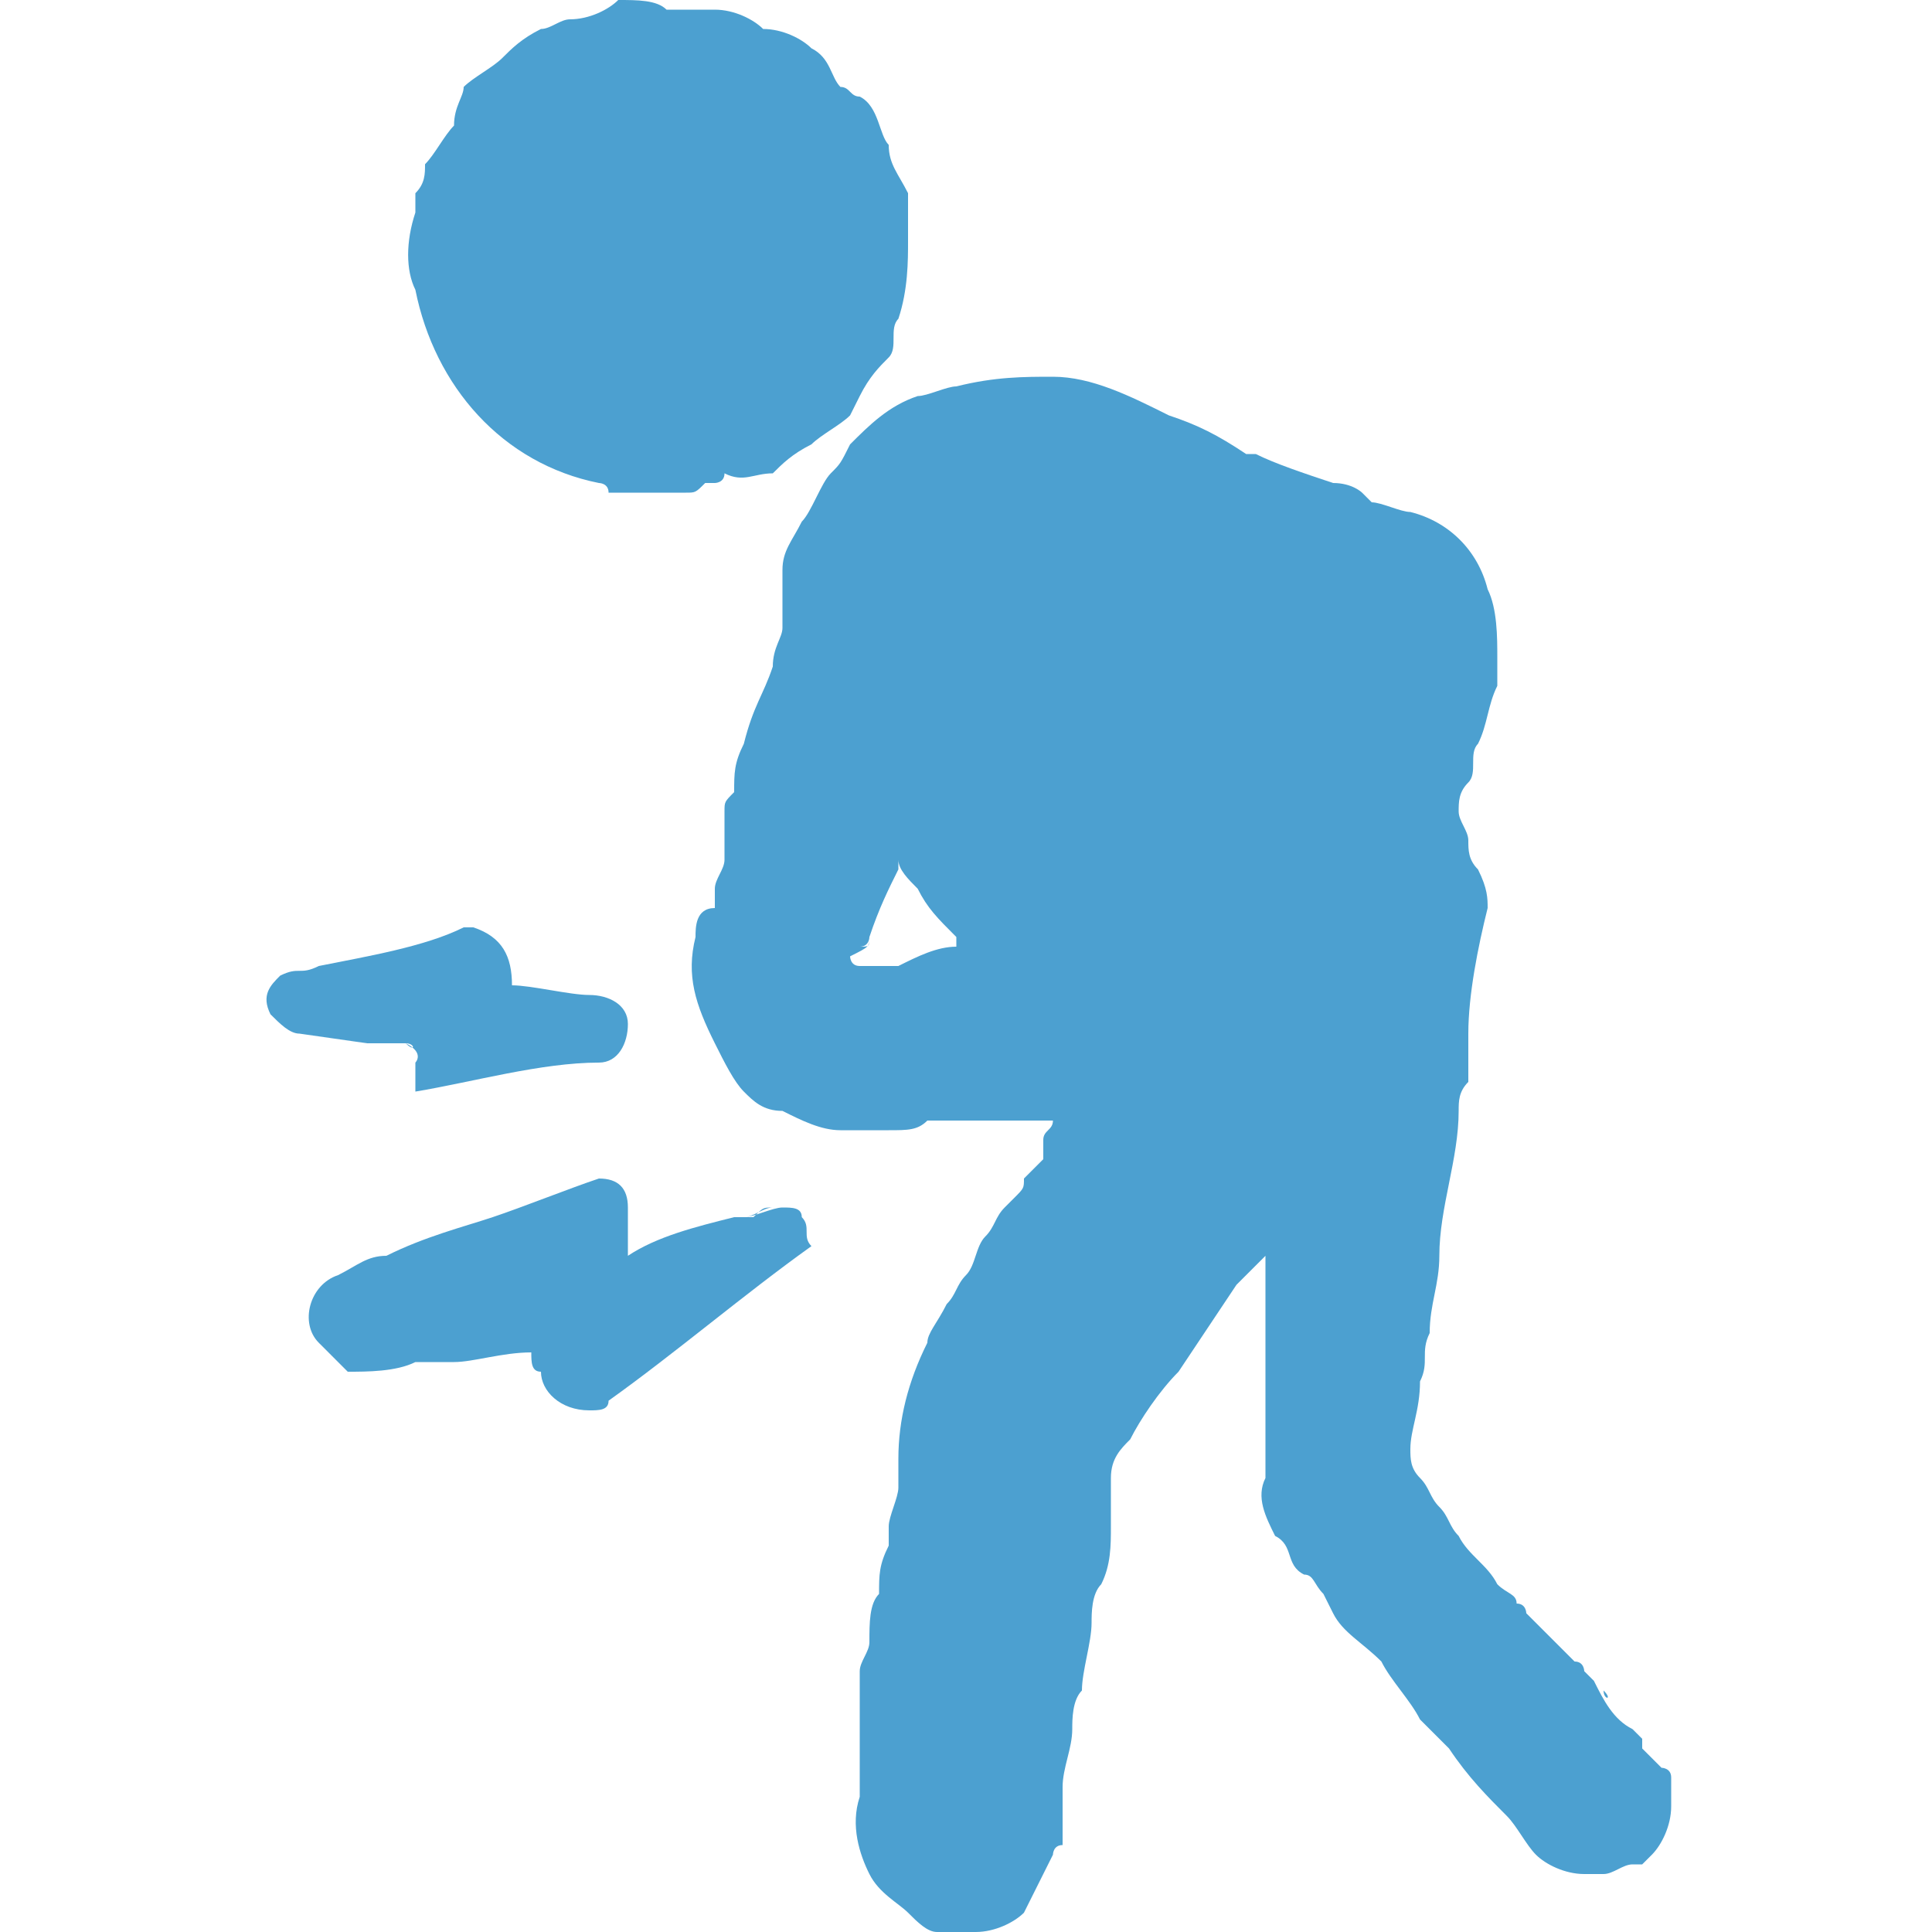
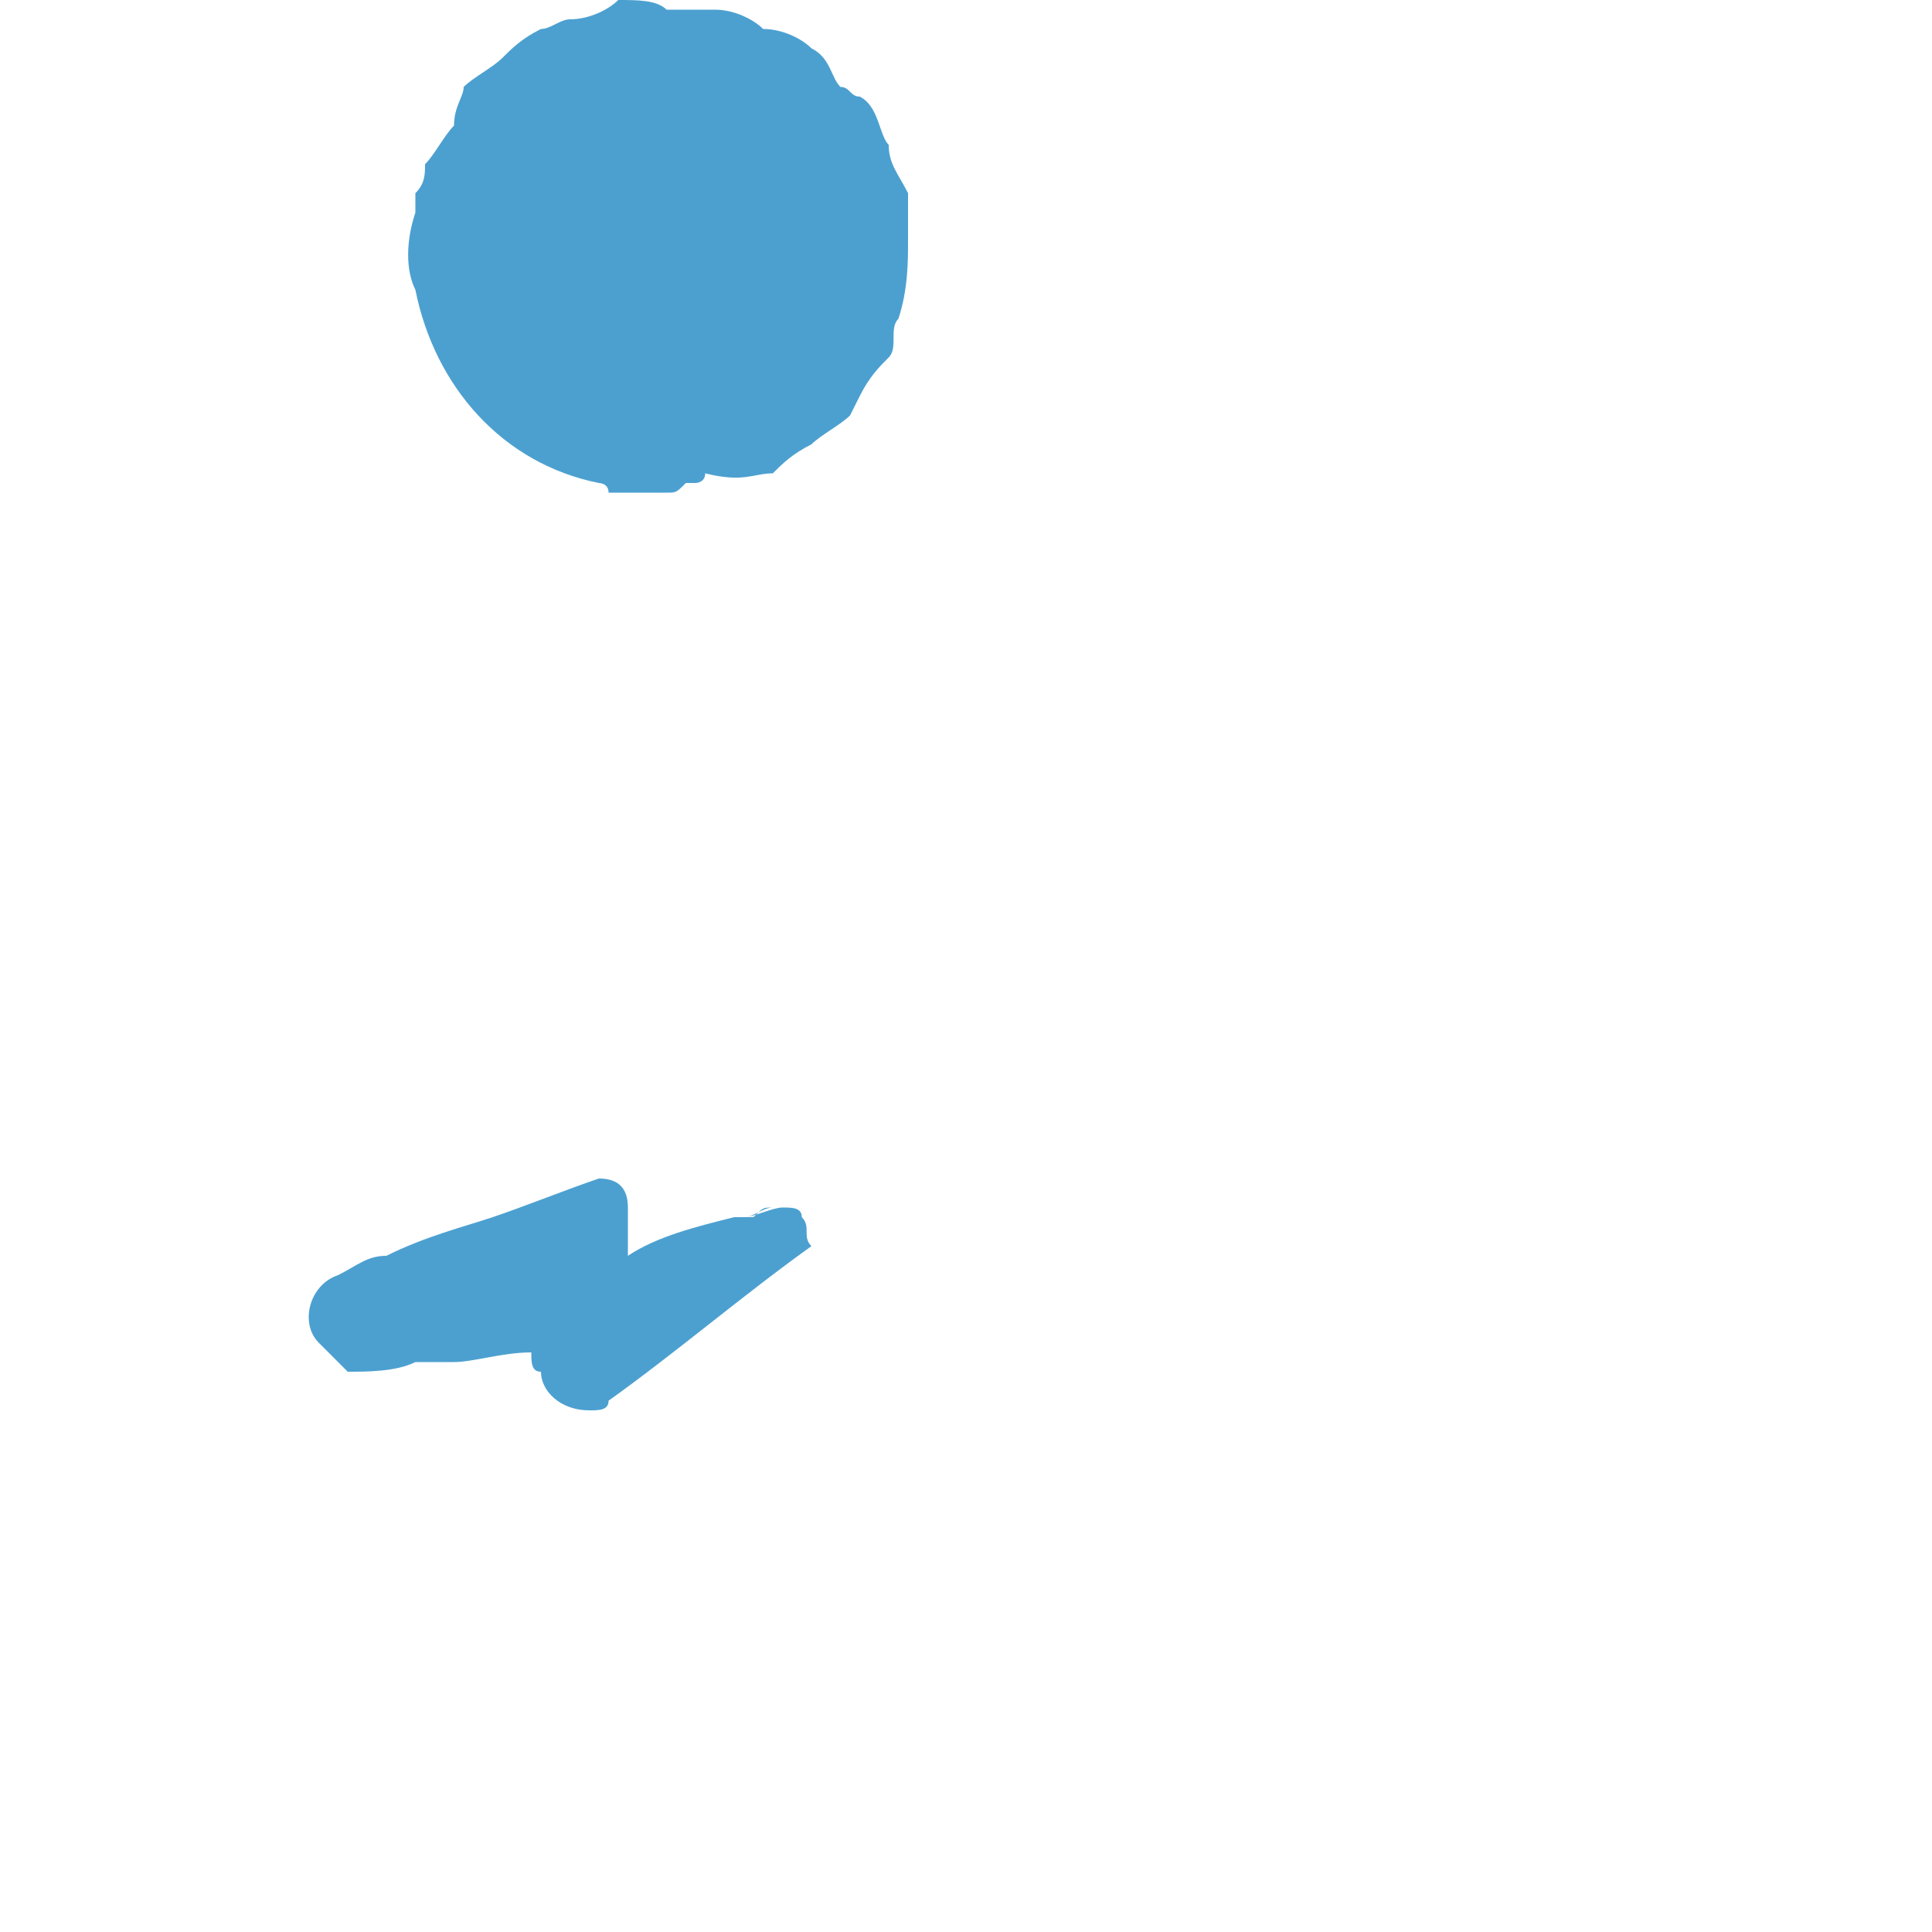
<svg xmlns="http://www.w3.org/2000/svg" version="1.1" id="レイヤー_1" x="0px" y="0px" viewBox="0 0 20 20" style="enable-background:new 0 0 20 20;" xml:space="preserve">
  <style type="text/css">
	.st0{fill:#4CA0D0;}
</style>
  <g id="icon31" transform="translate(0 0)">
    <g>
      <g id="グループ_610" transform="translate(0 0)">
-         <path id="パス_227" class="st0" d="M17.3,18.4C17.3,18.4,17.3,18.4,17.3,18.4C17.3,18.3,17.3,18.3,17.3,18.4     C17.3,18.3,17.3,18.3,17.3,18.4C17.3,18.3,17.3,18.3,17.3,18.4c0-0.1-0.1-0.1-0.1-0.1c0,0-0.1-0.1-0.1-0.1c0,0,0,0,0,0     c0,0,0,0,0,0c0,0,0,0,0-0.1c0,0,0,0,0,0.1c0,0-0.1-0.1-0.1-0.1l0,0c0,0,0-0.1,0-0.1c0,0,0,0-0.1-0.1c-0.2-0.1-0.3-0.3-0.4-0.5     c0,0-0.1-0.1-0.1-0.1s0-0.1-0.1-0.1c0,0,0,0-0.1-0.1c-0.1-0.1-0.1-0.1-0.2-0.2c-0.1-0.1-0.1-0.1-0.2-0.2c0,0,0-0.1-0.1-0.1l0,0     c0-0.1-0.1-0.1-0.2-0.2c-0.1-0.2-0.3-0.3-0.4-0.5c-0.1-0.1-0.1-0.2-0.2-0.3c-0.1-0.1-0.1-0.2-0.2-0.3c-0.1-0.1-0.1-0.2-0.1-0.3     c0-0.2,0.1-0.4,0.1-0.7c0.1-0.2,0-0.3,0.1-0.5c0-0.3,0.1-0.5,0.1-0.8c0-0.5,0.2-1,0.2-1.5c0-0.1,0-0.2,0.1-0.3c0-0.1,0-0.2,0-0.5     c0-0.4,0.1-0.9,0.2-1.3c0-0.1,0-0.2-0.1-0.4c-0.1-0.1-0.1-0.2-0.1-0.3c0-0.1-0.1-0.2-0.1-0.3c0-0.1,0-0.2,0.1-0.3     c0.1-0.1,0-0.3,0.1-0.4c0.1-0.2,0.1-0.4,0.2-0.6c0,0,0,0,0,0s0,0,0,0c0-0.1,0-0.2,0-0.3c0-0.2,0-0.5-0.1-0.7     c-0.1-0.4-0.4-0.7-0.8-0.8c-0.1,0-0.3-0.1-0.4-0.1c0,0,0,0-0.1-0.1C14.1,5.1,14,5,13.8,5c-0.3-0.1-0.6-0.2-0.8-0.3l-0.1,0     c0,0,0,0,0,0c-0.3-0.2-0.5-0.3-0.8-0.4c-0.4-0.2-0.8-0.4-1.2-0.4c-0.3,0-0.6,0-1,0.1C9.8,4,9.6,4.1,9.5,4.1     C9.2,4.2,9,4.4,8.8,4.6C8.7,4.8,8.7,4.8,8.6,4.9C8.5,5,8.4,5.3,8.3,5.4C8.2,5.6,8.1,5.7,8.1,5.9c0,0,0,0.1,0,0.1c0,0,0,0.1,0,0.1     L8.1,6.3c0,0,0,0,0,0.1l0,0.1c0,0.1-0.1,0.2-0.1,0.4C7.9,7.2,7.8,7.3,7.7,7.7C7.6,7.9,7.6,8,7.6,8.2C7.5,8.3,7.5,8.3,7.5,8.4     c0,0.1,0,0.2,0,0.3c0,0.1,0,0.2,0,0.2c0,0.1-0.1,0.2-0.1,0.3c0,0.1,0,0.1,0,0.2C7.2,9.4,7.2,9.6,7.2,9.7c-0.1,0.4,0,0.7,0.2,1.1     c0.1,0.2,0.2,0.4,0.3,0.5c0.1,0.1,0.2,0.2,0.4,0.2c0.2,0.1,0.4,0.2,0.6,0.2l0.2,0h0l0.3,0c0.2,0,0.3,0,0.4-0.1c0.1,0,0.4,0,0.5,0     c0.2,0,0.3,0,0.5,0c0.1,0,0.2,0,0.3,0c0,0.1-0.1,0.1-0.1,0.2L10.8,12c-0.1,0.1-0.1,0.1-0.2,0.2c0,0.1,0,0.1-0.1,0.2l0,0l-0.1,0.1     c-0.1,0.1-0.1,0.2-0.2,0.3c-0.1,0.1-0.1,0.3-0.2,0.4c0,0,0,0,0,0c-0.1,0.1-0.1,0.2-0.2,0.3c-0.1,0.2-0.2,0.3-0.2,0.4     c-0.2,0.4-0.3,0.8-0.3,1.2l0,0.1c0,0.1,0,0.1,0,0.2c0,0.1-0.1,0.3-0.1,0.4c0,0.1,0,0.1,0,0.2c-0.1,0.2-0.1,0.3-0.1,0.5     c-0.1,0.1-0.1,0.3-0.1,0.5c0,0.1-0.1,0.2-0.1,0.3c0,0.1,0,0.2,0,0.4c0,0.1,0,0.1,0,0.2c0,0.1,0,0.3,0,0.4c0,0,0,0,0,0.1     c0,0.1,0,0.1,0,0.2c-0.1,0.3,0,0.6,0.1,0.8c0.1,0.2,0.3,0.3,0.4,0.4C9.5,19.9,9.6,20,9.7,20c0.1,0,0.3,0,0.4,0     c0.2,0,0.4-0.1,0.5-0.2c0.1-0.2,0.2-0.4,0.3-0.6c0,0,0-0.1,0.1-0.1c0-0.1,0-0.2,0-0.3c0-0.1,0-0.2,0-0.3c0-0.2,0.1-0.4,0.1-0.6     c0-0.1,0-0.3,0.1-0.4c0-0.2,0.1-0.5,0.1-0.7c0-0.1,0-0.3,0.1-0.4c0.1-0.2,0.1-0.4,0.1-0.6c0-0.2,0-0.4,0-0.5     c0-0.2,0.1-0.3,0.2-0.4c0.1-0.2,0.3-0.5,0.5-0.7c0.2-0.3,0.4-0.6,0.6-0.9c0.1-0.1,0.2-0.2,0.3-0.3c0,0,0-0.1,0-0.1     c0,0.1,0,0.1,0,0.2c0,0.1,0,0.1,0,0.2c0,0.2,0,0.5,0,0.7c0,0.1,0,0.2,0,0.2c0,0.4,0,0.7,0,1.1c-0.1,0.2,0,0.4,0.1,0.6     c0.2,0.1,0.1,0.3,0.3,0.4c0.1,0,0.1,0.1,0.2,0.2l0.1,0.2c0.1,0.2,0.3,0.3,0.5,0.5c0.1,0.2,0.3,0.4,0.4,0.6     c0.1,0.1,0.2,0.2,0.3,0.3c0.2,0.3,0.4,0.5,0.6,0.7c0.1,0.1,0.2,0.3,0.3,0.4c0.1,0.1,0.3,0.2,0.5,0.2c0,0,0.1,0,0.1,0     c0,0,0.1,0,0.1,0c0.1,0,0.2-0.1,0.3-0.1c0,0,0,0,0.1,0c0,0,0,0,0.1-0.1c0.1-0.1,0.2-0.3,0.2-0.5C17.3,18.6,17.3,18.5,17.3,18.4     C17.3,18.4,17.3,18.4,17.3,18.4 M17.3,18.4L17.3,18.4 M17.3,18.3L17.3,18.3L17.3,18.3 M17.2,18.2L17.2,18.2L17.2,18.2 M9,9.7     C9,9.7,9,9.6,9,9.7C9.1,9.6,9.1,9.6,9,9.7C9.1,9.6,9.1,9.6,9,9.7C9.1,9.4,9.2,9.2,9.3,9l0-0.1l0,0c0,0.1,0.1,0.2,0.2,0.3     c0.1,0.2,0.2,0.3,0.4,0.5c0,0,0,0,0,0.1c-0.2,0-0.4,0.1-0.6,0.2c-0.1,0-0.2,0-0.4,0c-0.1,0-0.1-0.1-0.1-0.1c0,0,0,0,0,0     c0,0,0,0.1,0,0.1c0,0,0-0.1,0-0.1C9,9.8,9,9.8,9,9.7C9,9.8,9,9.8,8.9,9.8C9,9.8,9,9.7,9,9.7 M9,10C9,9.9,8.9,9.9,9,10     C8.9,9.9,9,9.9,9,10 M16.6,17.5C16.6,17.5,16.6,17.6,16.6,17.5C16.7,17.6,16.6,17.6,16.6,17.5C16.6,17.5,16.6,17.5,16.6,17.5      M17,18C17,18,17,18,17,18C17,18,17,18,17,18L17,18 M16.9,17.8C16.9,17.8,16.8,17.8,16.9,17.8L16.9,17.8 M16.1,16.9L16.1,16.9     C16.2,17,16.2,17,16.1,16.9C16.2,17,16.2,17,16.1,16.9 M7.6,8.2L7.6,8.2L7.6,8.2 M16.3,19.3L16.3,19.3L16.3,19.3L16.3,19.3      M17.2,18.9L17.2,18.9C17.2,18.8,17.2,18.8,17.2,18.9 M17.3,18.6C17.3,18.6,17.3,18.6,17.3,18.6c0-0.1,0-0.1,0-0.1     C17.3,18.5,17.3,18.6,17.3,18.6" />
        <path id="パス_228" class="st0" d="M8.3,12.6L8.3,12.6c0-0.1-0.1-0.1-0.2-0.1c-0.1,0-0.3,0.1-0.4,0.1c0,0-0.1,0-0.1,0l0,0     c-0.4,0.1-0.8,0.2-1.1,0.4c0,0-0.1,0,0,0c0-0.1,0-0.3,0-0.4l0-0.1c0-0.2-0.1-0.3-0.3-0.3c-0.3,0.1-0.8,0.3-1.1,0.4     c-0.3,0.1-0.7,0.2-1.1,0.4c-0.2,0-0.3,0.1-0.5,0.2c-0.3,0.1-0.4,0.5-0.2,0.7c0.1,0.1,0.2,0.2,0.3,0.3c0.2,0,0.5,0,0.7-0.1     c0.1,0,0.3,0,0.4,0c0.2,0,0.5-0.1,0.8-0.1c0,0.1,0,0.2,0.1,0.2c0,0.2,0.2,0.4,0.5,0.4c0.1,0,0.2,0,0.2-0.1     c0.7-0.5,1.4-1.1,2.1-1.6C8.3,12.8,8.4,12.7,8.3,12.6L8.3,12.6 M5.4,13.7C5.4,13.6,5.4,13.6,5.4,13.7C5.4,13.7,5.4,13.7,5.4,13.7      M8.2,12.5L8.2,12.5L8.2,12.5 M8,12.5c-0.1,0-0.1,0-0.2,0.1l-0.1,0C7.8,12.6,7.9,12.5,8,12.5" />
-         <path id="パス_229" class="st0" d="M6.2,5c0,0,0.1,0,0.1,0.1c0.1,0,0.1,0,0.2,0h0c0.1,0,0.2,0,0.3,0l0.1,0c0.1,0,0.1,0,0.2,0     c0.1,0,0.1,0,0.2-0.1l0.1,0c0,0,0.1,0,0.1-0.1C7.7,5,7.8,4.9,8,4.9h0l0,0c0,0,0,0,0,0c0.1-0.1,0.2-0.2,0.4-0.3     c0.1-0.1,0.3-0.2,0.4-0.3l0.1-0.2C9,3.9,9.1,3.8,9.2,3.7s0-0.3,0.1-0.4C9.4,3,9.4,2.7,9.4,2.5c0-0.2,0-0.3,0-0.5     C9.3,1.8,9.2,1.7,9.2,1.5C9.1,1.4,9.1,1.1,8.9,1C8.8,1,8.8,0.9,8.7,0.9C8.6,0.8,8.6,0.6,8.4,0.5C8.3,0.4,8.1,0.3,7.9,0.3     C7.8,0.2,7.6,0.1,7.4,0.1c-0.2,0-0.3,0-0.5,0C6.8,0,6.6,0,6.4,0C6.3,0.1,6.1,0.2,5.9,0.2c-0.1,0-0.2,0.1-0.3,0.1     C5.4,0.4,5.3,0.5,5.2,0.6C5.1,0.7,4.9,0.8,4.8,0.9C4.8,1,4.7,1.1,4.7,1.3C4.6,1.4,4.5,1.6,4.4,1.7c0,0.1,0,0.2-0.1,0.3     c0,0.1,0,0.1,0,0.2C4.2,2.5,4.2,2.8,4.3,3C4.5,4,5.2,4.8,6.2,5 M7.8,4.9L7.8,4.9L7.8,4.9L7.8,4.9" />
-         <path id="パス_230" class="st0" d="M4.3,11.4C4.3,11.4,4.3,11.4,4.3,11.4C4.3,11.4,4.3,11.4,4.3,11.4" />
+         <path id="パス_229" class="st0" d="M6.2,5c0,0,0.1,0,0.1,0.1h0c0.1,0,0.2,0,0.3,0l0.1,0c0.1,0,0.1,0,0.2,0     c0.1,0,0.1,0,0.2-0.1l0.1,0c0,0,0.1,0,0.1-0.1C7.7,5,7.8,4.9,8,4.9h0l0,0c0,0,0,0,0,0c0.1-0.1,0.2-0.2,0.4-0.3     c0.1-0.1,0.3-0.2,0.4-0.3l0.1-0.2C9,3.9,9.1,3.8,9.2,3.7s0-0.3,0.1-0.4C9.4,3,9.4,2.7,9.4,2.5c0-0.2,0-0.3,0-0.5     C9.3,1.8,9.2,1.7,9.2,1.5C9.1,1.4,9.1,1.1,8.9,1C8.8,1,8.8,0.9,8.7,0.9C8.6,0.8,8.6,0.6,8.4,0.5C8.3,0.4,8.1,0.3,7.9,0.3     C7.8,0.2,7.6,0.1,7.4,0.1c-0.2,0-0.3,0-0.5,0C6.8,0,6.6,0,6.4,0C6.3,0.1,6.1,0.2,5.9,0.2c-0.1,0-0.2,0.1-0.3,0.1     C5.4,0.4,5.3,0.5,5.2,0.6C5.1,0.7,4.9,0.8,4.8,0.9C4.8,1,4.7,1.1,4.7,1.3C4.6,1.4,4.5,1.6,4.4,1.7c0,0.1,0,0.2-0.1,0.3     c0,0.1,0,0.1,0,0.2C4.2,2.5,4.2,2.8,4.3,3C4.5,4,5.2,4.8,6.2,5 M7.8,4.9L7.8,4.9L7.8,4.9L7.8,4.9" />
        <path id="パス_231" class="st0" d="M4.3,11.4C4.3,11.4,4.3,11.4,4.3,11.4C4.3,11.4,4.3,11.4,4.3,11.4" />
-         <path id="パス_232" class="st0" d="M4.2,10.8C4.3,10.8,4.3,10.9,4.2,10.8C4.4,10.9,4.3,11,4.3,11c0,0,0,0,0,0c0,0,0,0,0,0v0     c0,0.1,0,0.1,0,0.2c0,0,0,0,0,0.1c0,0,0,0,0,0l0,0c0,0,0,0,0,0c0,0,0,0,0,0l0,0l0,0l0,0c0,0,0,0,0,0h0h0c0,0,0,0,0,0     c0.6-0.1,1.3-0.3,1.9-0.3c0.2,0,0.3-0.2,0.3-0.4c0-0.2-0.2-0.3-0.4-0.3c-0.2,0-0.6-0.1-0.8-0.1c0-0.3-0.1-0.5-0.4-0.6     c0,0-0.1,0-0.1,0C4.4,9.8,3.8,9.9,3.3,10c-0.2,0.1-0.2,0-0.4,0.1c-0.1,0.1-0.2,0.2-0.1,0.4c0.1,0.1,0.2,0.2,0.3,0.2l0.7,0.1     C3.9,10.8,4.1,10.8,4.2,10.8" />
-         <path id="パス_233" class="st0" d="M4.3,11.4C4.3,11.4,4.3,11.4,4.3,11.4C4.3,11.4,4.3,11.4,4.3,11.4" />
      </g>
    </g>
  </g>
</svg>